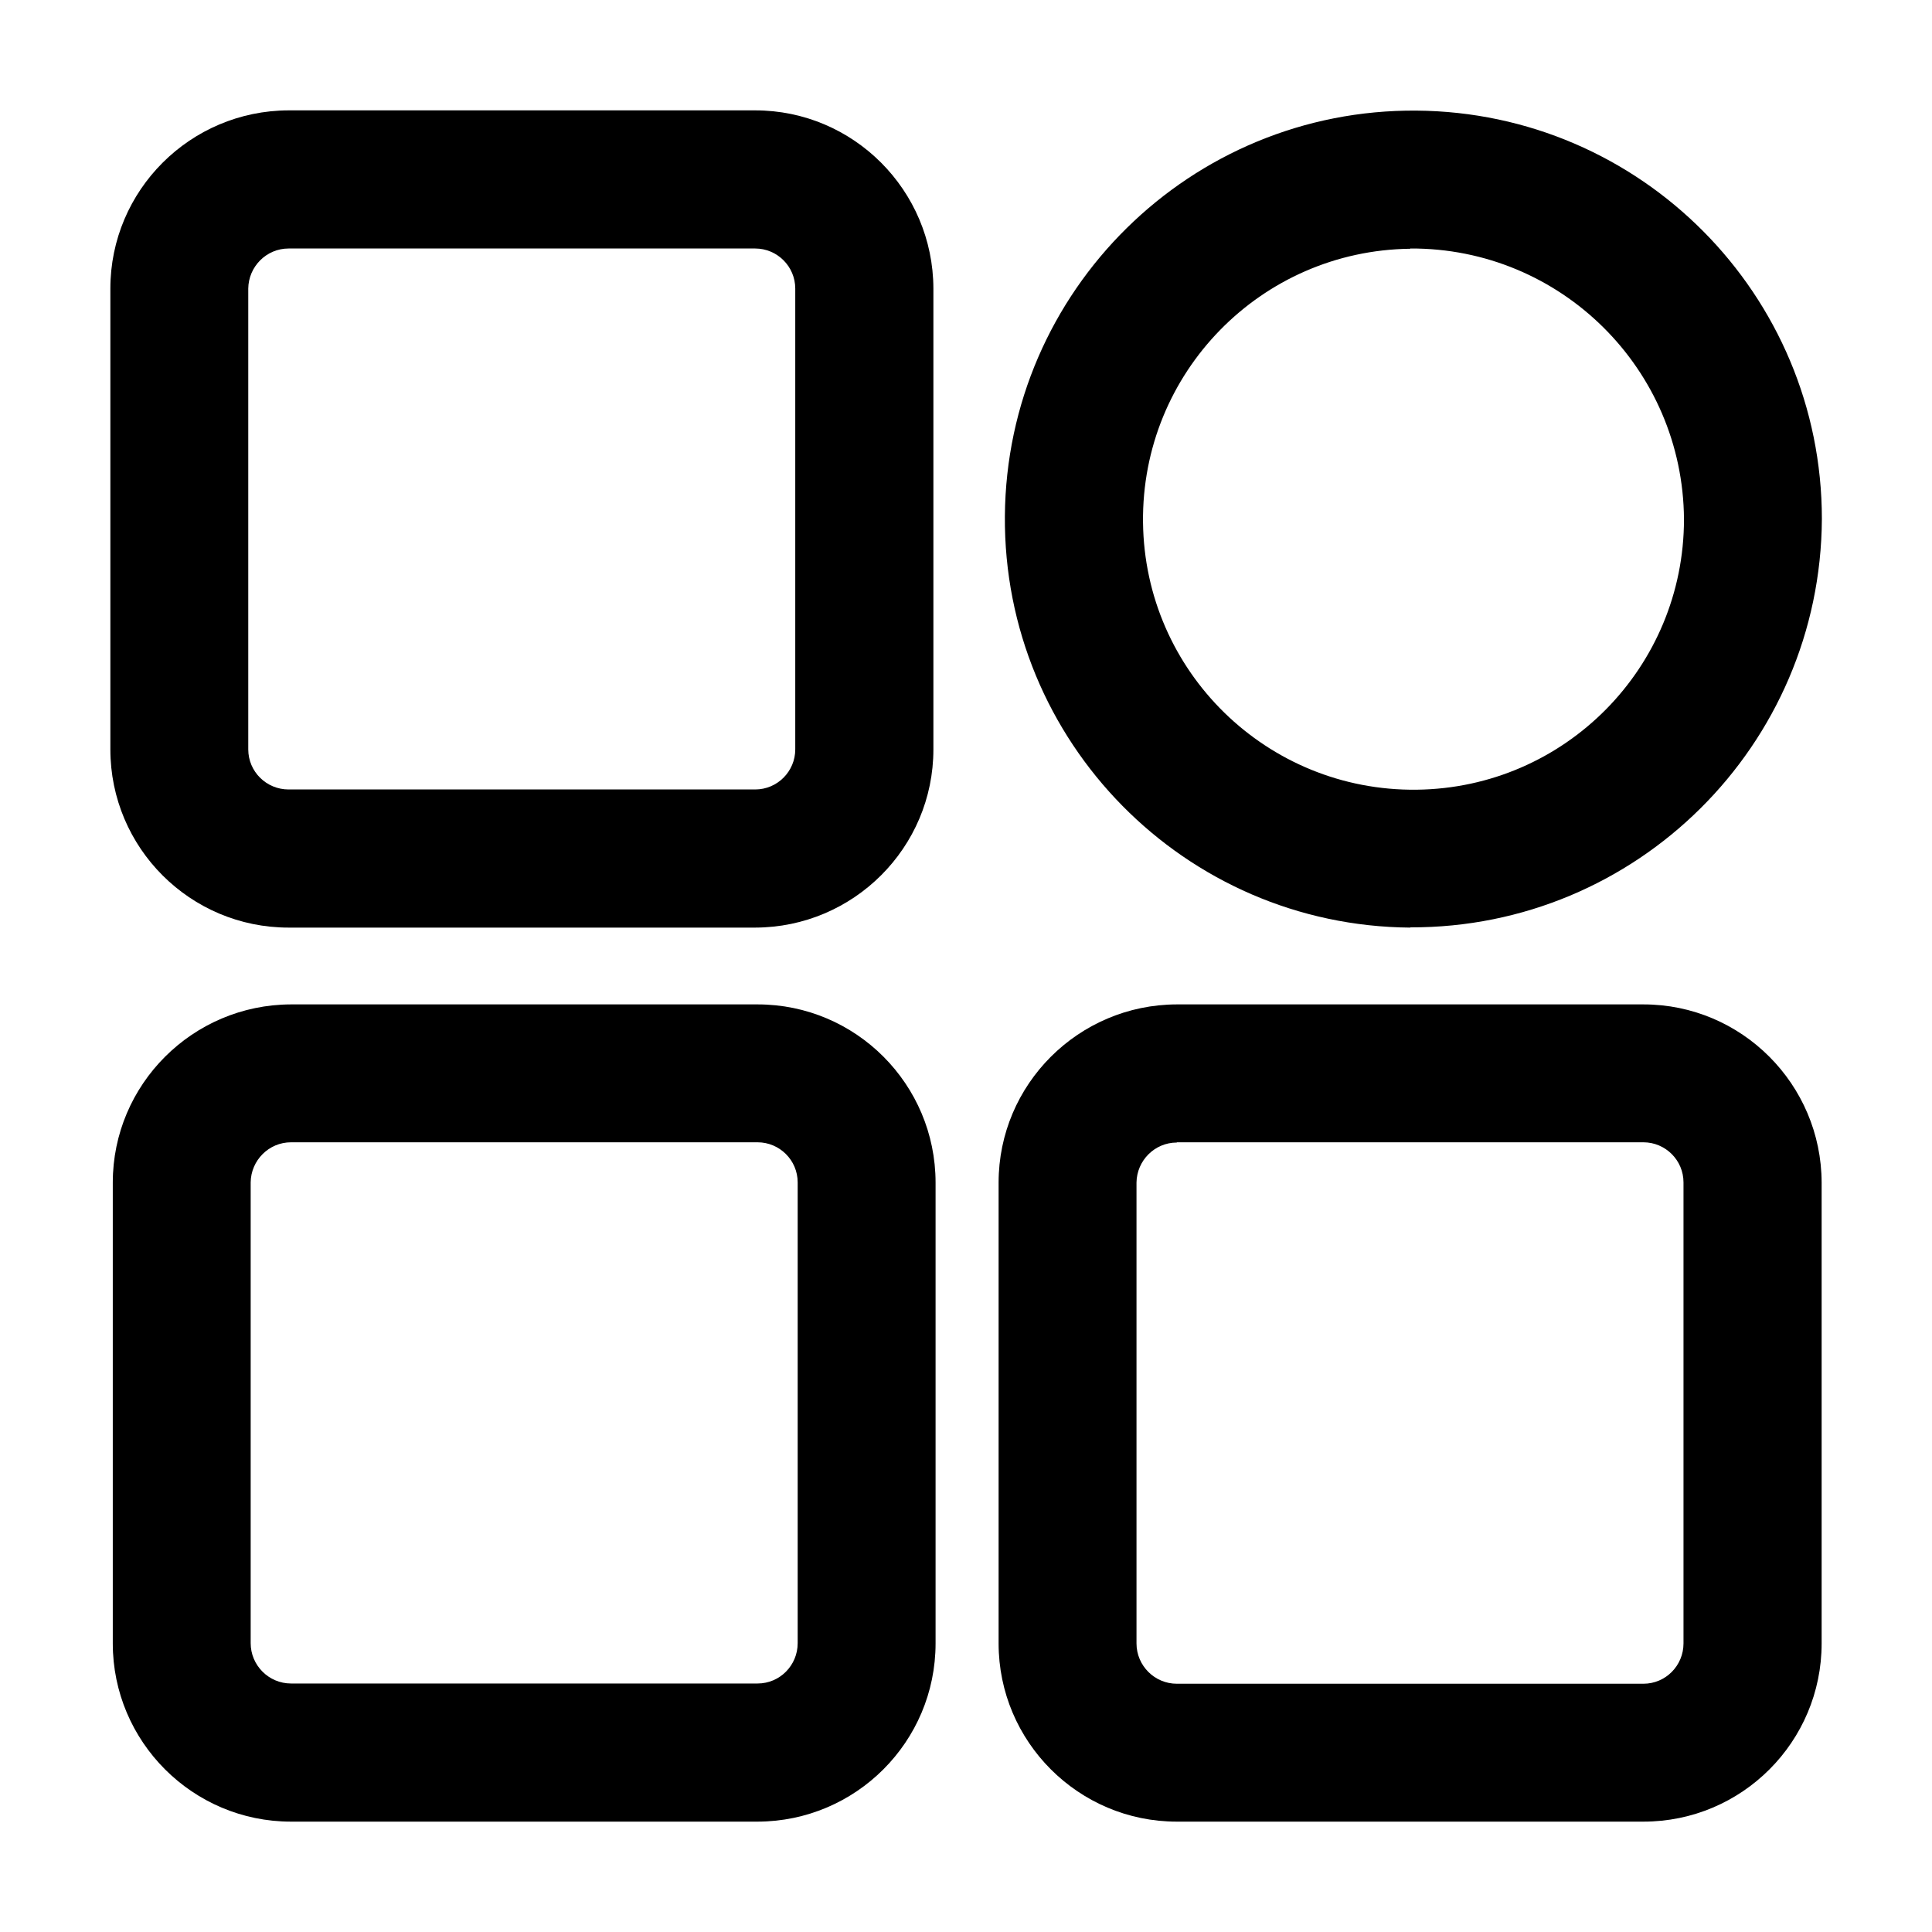
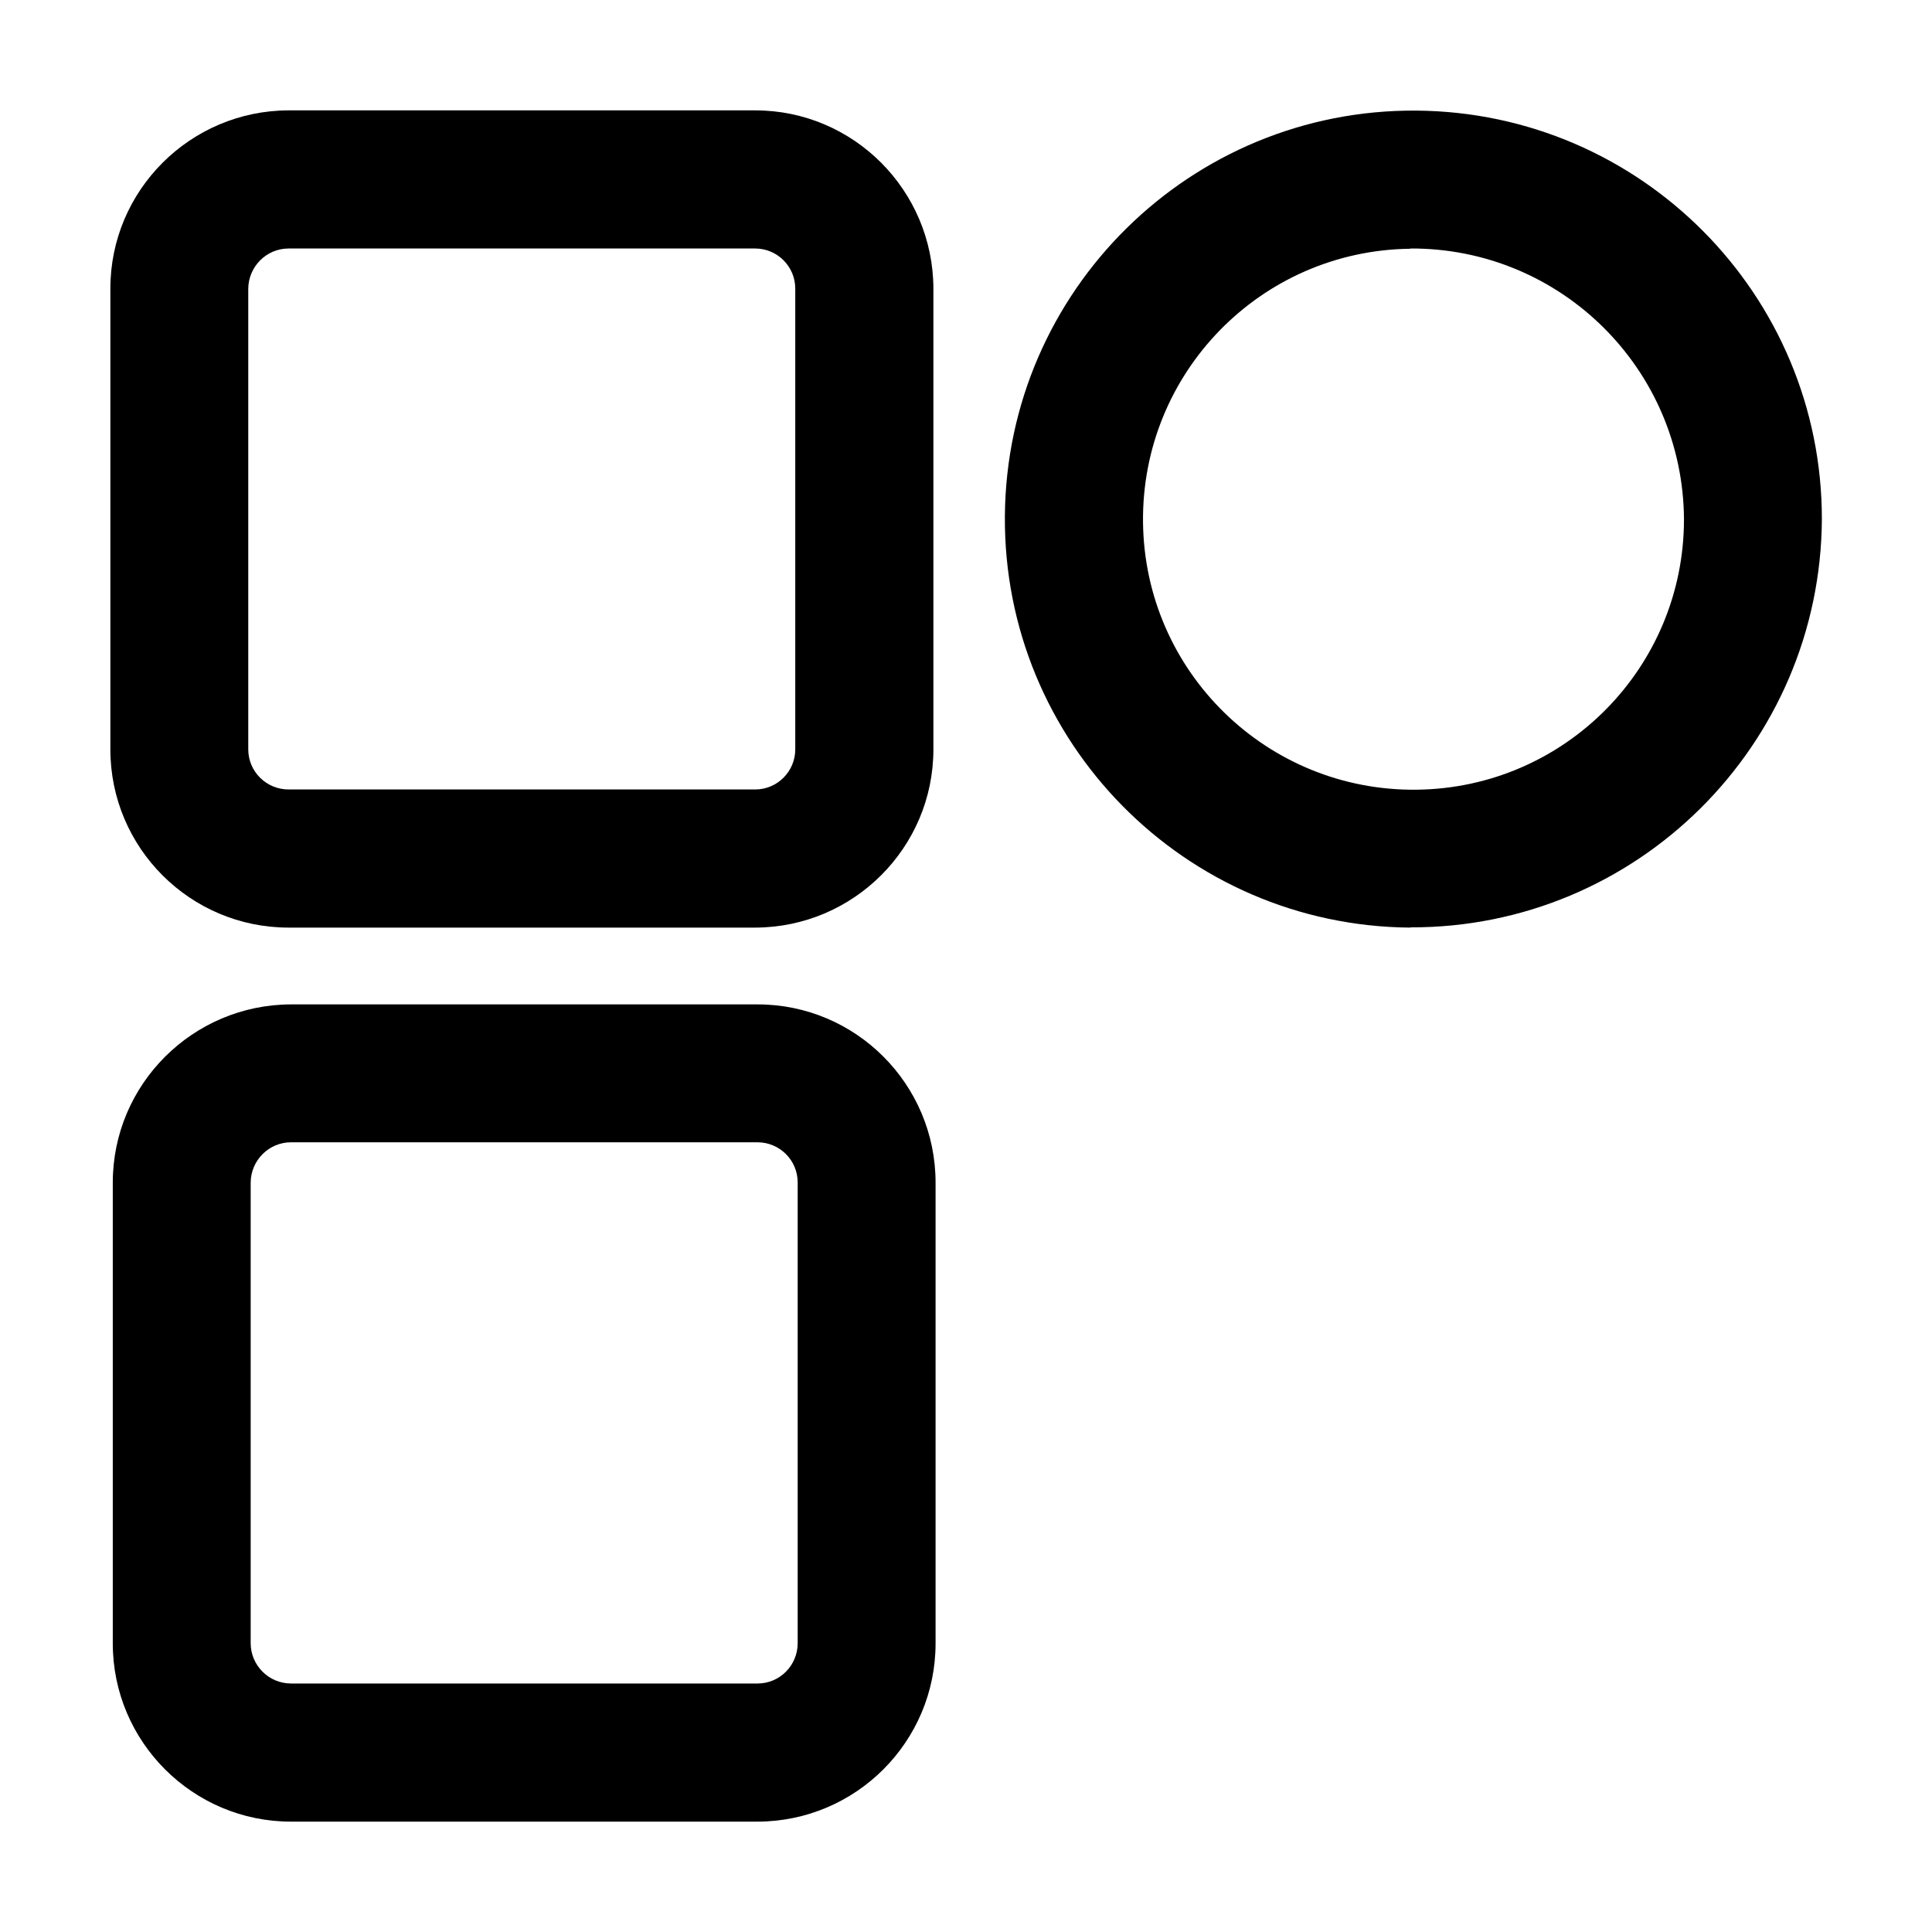
<svg xmlns="http://www.w3.org/2000/svg" id="e73e2821-510d-456e-b3bd-9363037e93e3" version="1.1" viewBox="0 0 800 800">
  <path d="M312.8,384.1H119.5c-40.7,0-73.8-33-73.8-73.8V119.5c0-40.7,33.1-73.7,73.8-73.8h193.2c40.7,0,73.7,33.1,73.8,73.8v190.8c0,40.7-33.1,73.7-73.8,73.8ZM119.5,102.9c-9.2,0-16.6,7.5-16.7,16.6v190.8c0,9.2,7.5,16.6,16.7,16.6h193.2c9.2,0,16.6-7.5,16.6-16.6V119.5c0-9.2-7.5-16.6-16.6-16.6H119.5Z" />
  <path d="M313.7,754.3H120.5c-40.7,0-73.8-33.1-73.8-73.8v-190.8c0-40.7,33.1-73.7,73.8-73.8h193.2c40.7,0,73.7,33.1,73.7,73.8v190.8c0,40.7-33,73.7-73.7,73.8ZM120.5,473c-9.2,0-16.6,7.5-16.7,16.6v190.8c0,9.2,7.5,16.7,16.7,16.7h193.2c9.2,0,16.6-7.5,16.6-16.7v-190.8c0-9.2-7.5-16.6-16.6-16.6H120.5Z" />
-   <path d="M680.5,754.3h-193.2c-40.7,0-73.8-33.1-73.8-73.8v-190.8c0-40.7,33.1-73.7,73.8-73.8h193.2c40.7,0,73.7,33.1,73.8,73.8v190.8c0,40.7-33,73.8-73.8,73.8ZM487.3,473.1c-9.2,0-16.6,7.5-16.7,16.6v190.8c0,9.2,7.5,16.7,16.7,16.7h193.2c9.2,0,16.6-7.5,16.6-16.7v-190.9c0-9.2-7.5-16.6-16.6-16.6h-193.2Z" />
  <path d="M584,384.1c-93.4-.7-168.6-77-167.9-170.4.7-93.4,77-168.6,170.4-167.9,92.9.7,167.9,76.2,167.9,169.1-.5,93.7-76.7,169.4-170.4,169.1ZM584,103c-61.9.7-111.4,51.4-110.7,113.3.7,61.9,51.4,111.4,113.3,110.7,61.4-.7,110.7-50.6,110.7-112-.4-62.2-51-112.4-113.3-112.1h0Z" />
</svg>